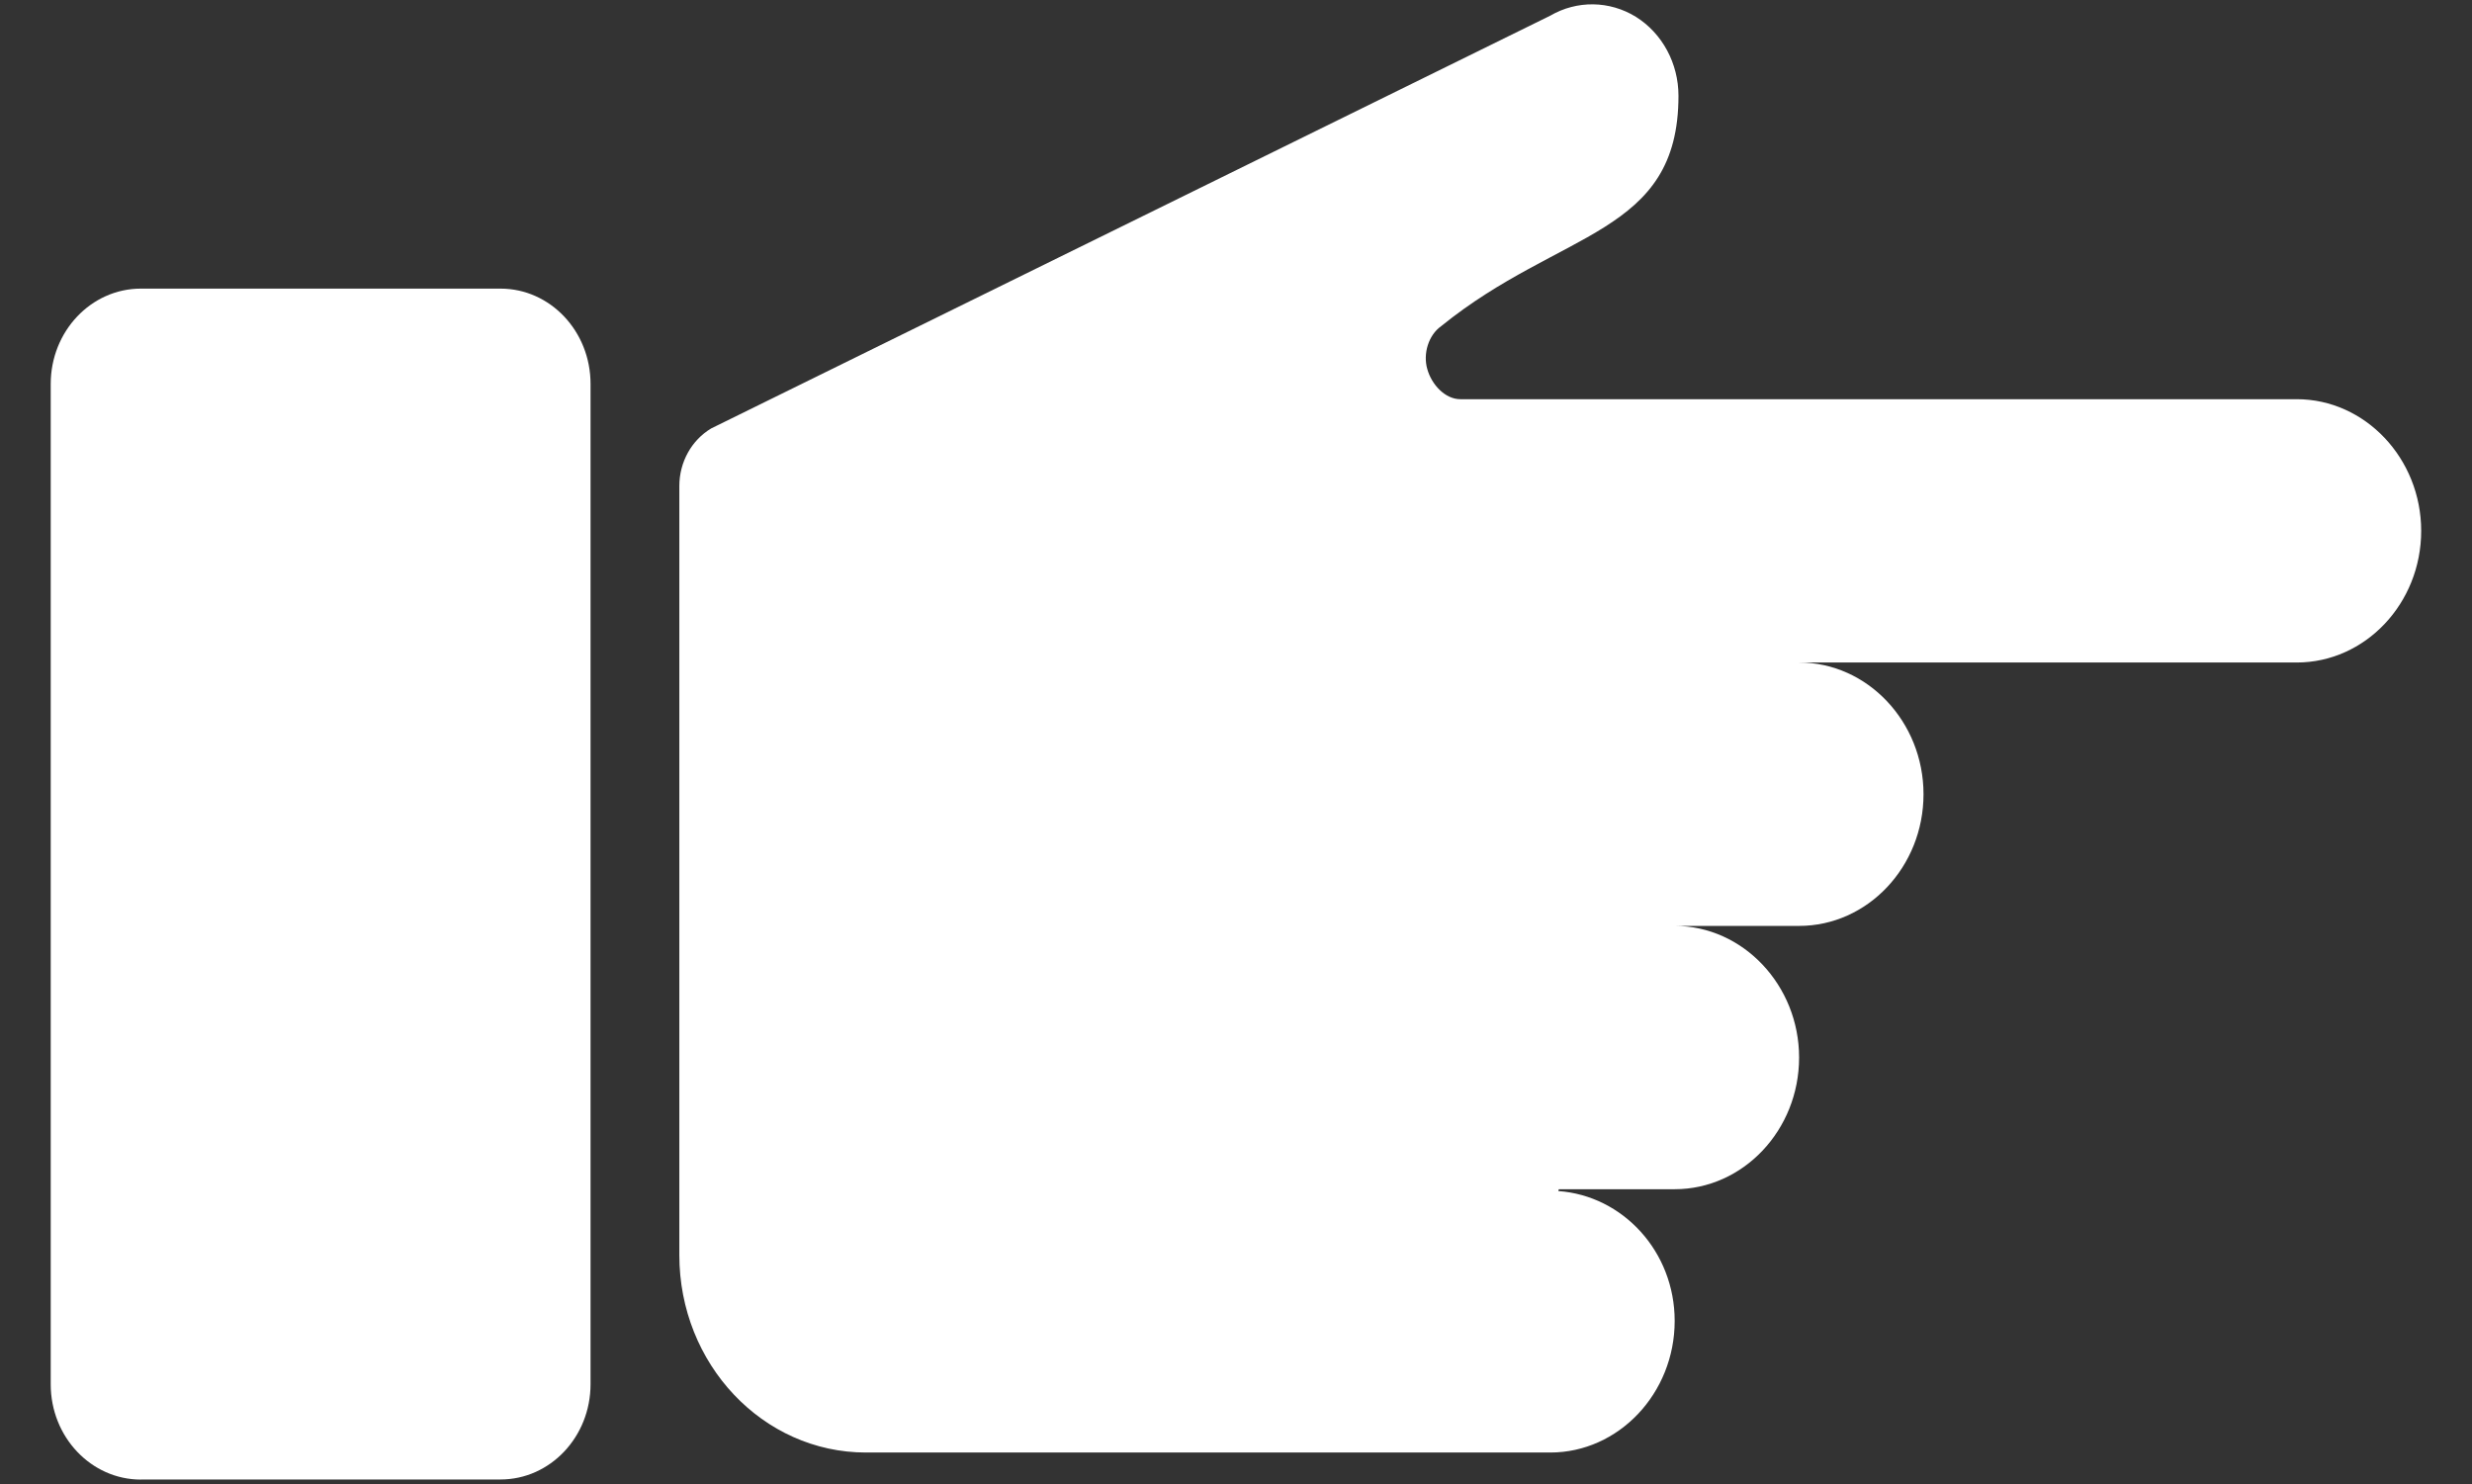
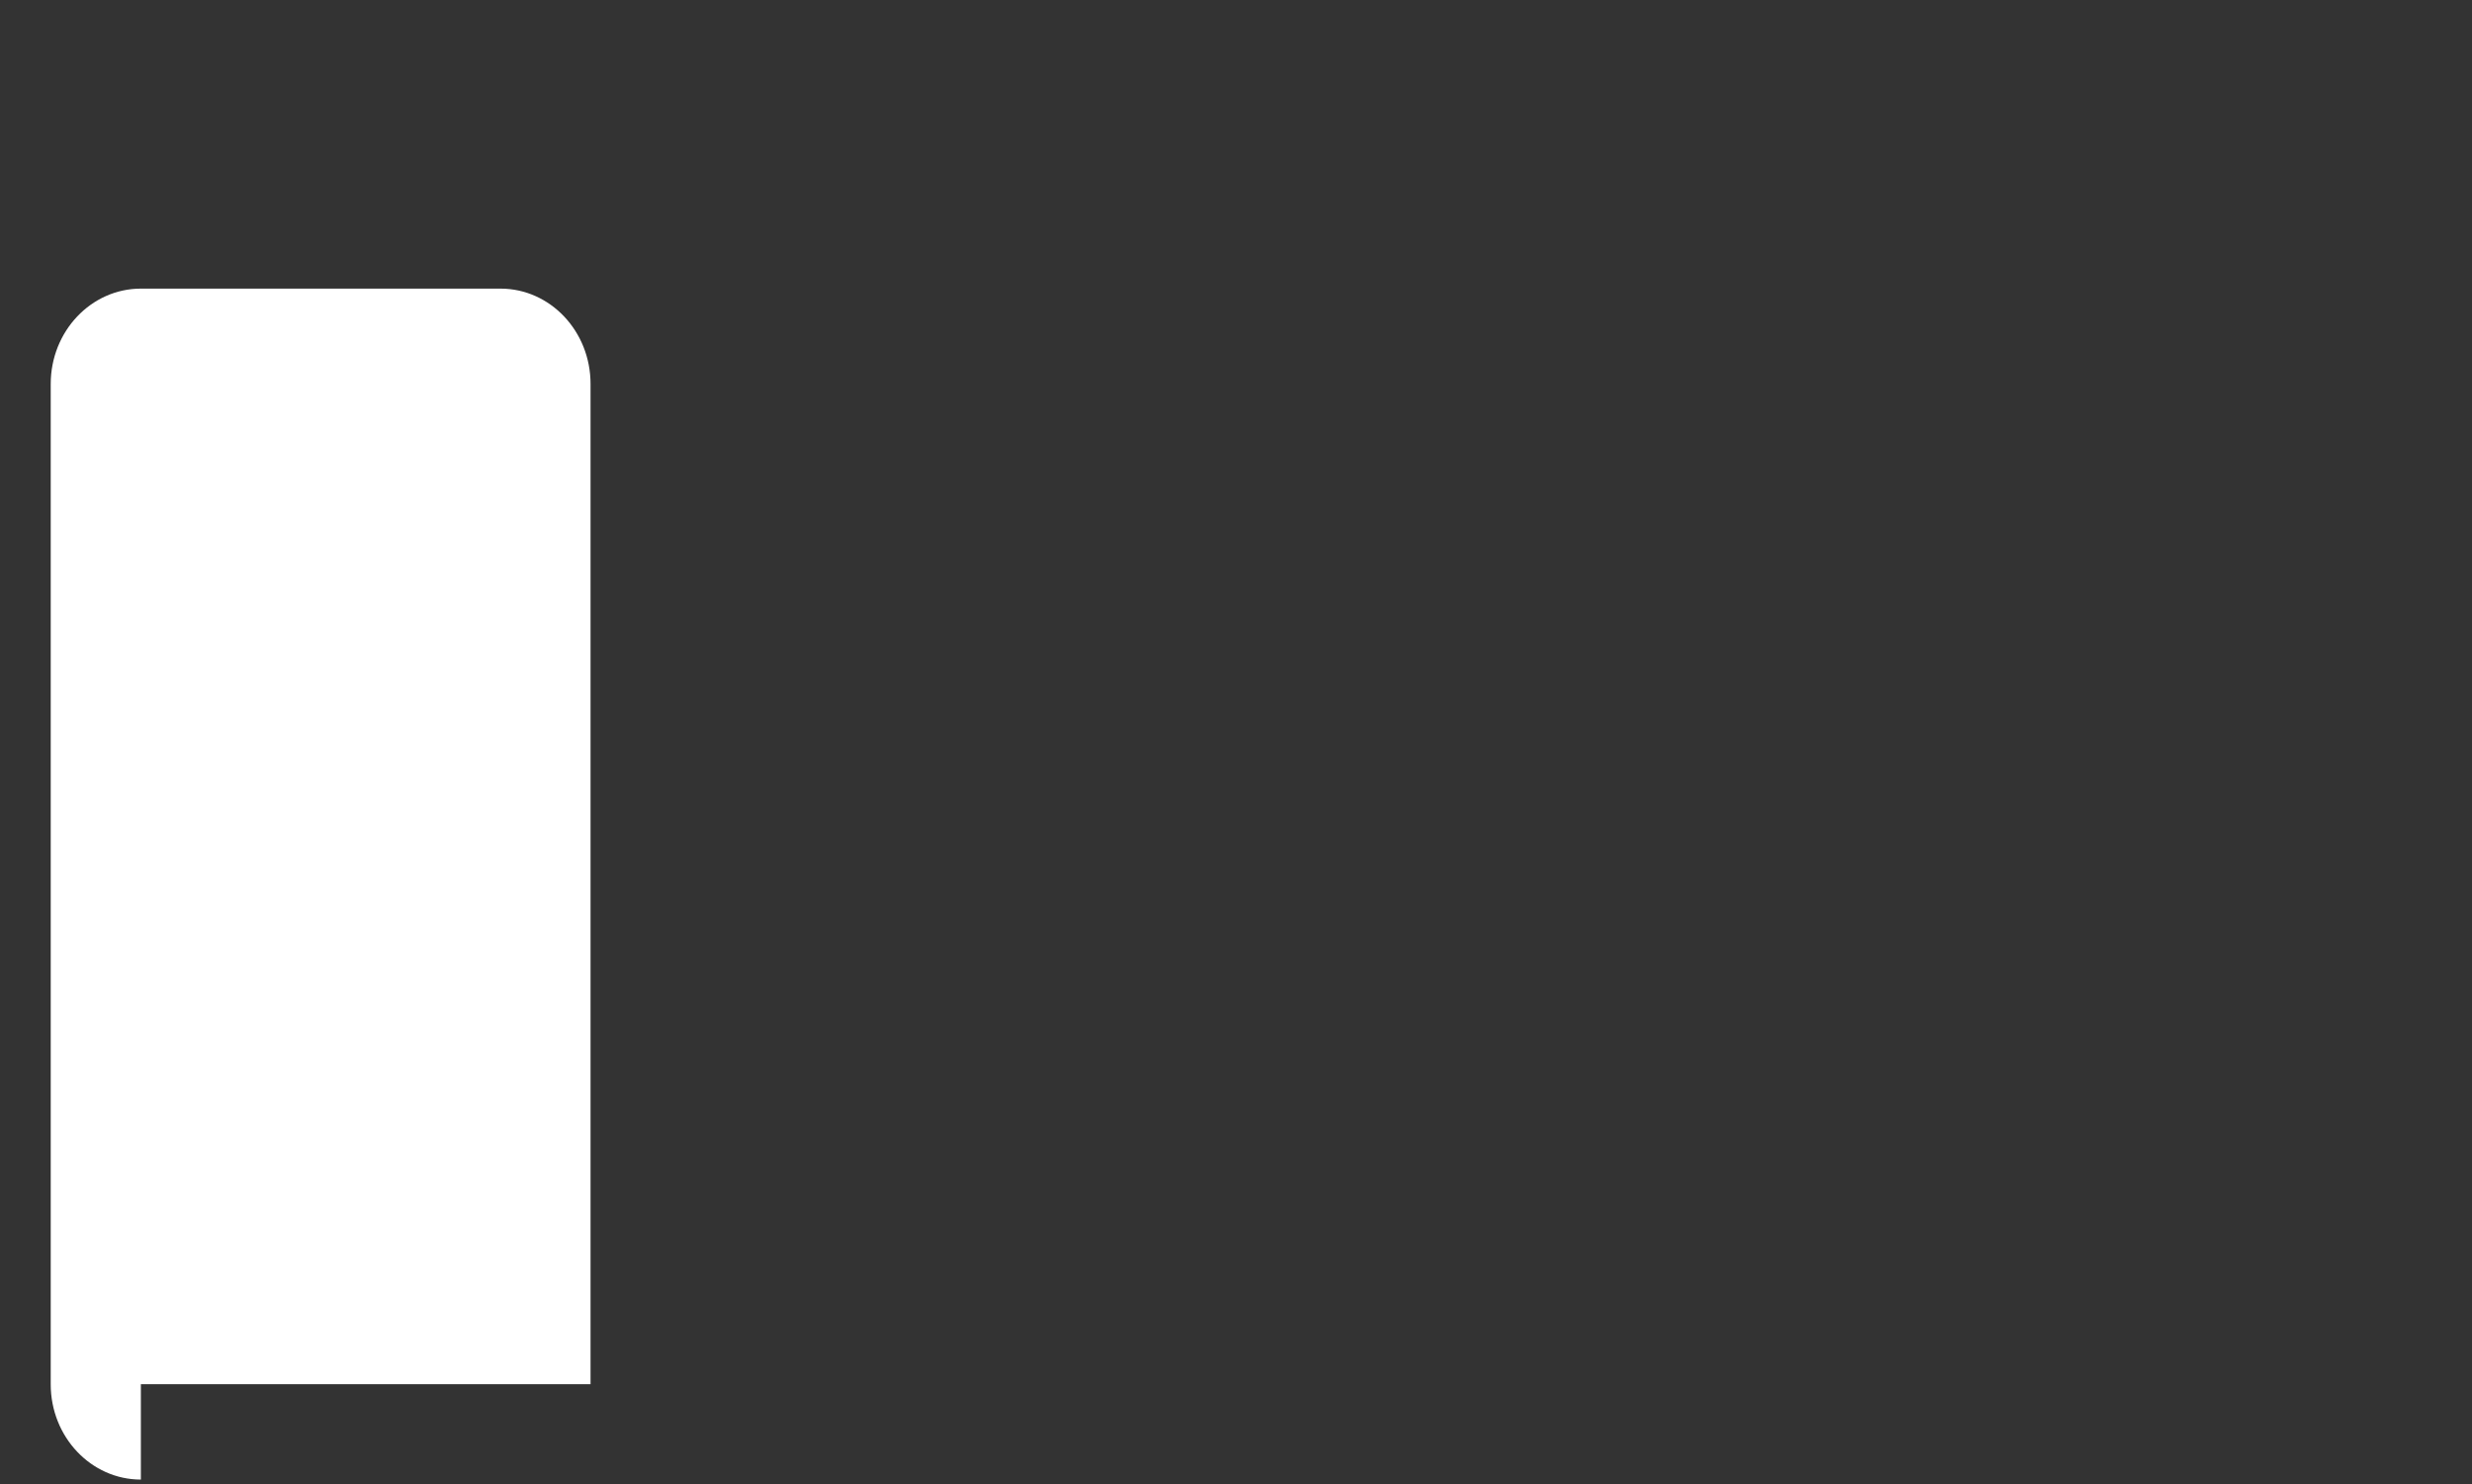
<svg xmlns="http://www.w3.org/2000/svg" version="1.1" id="Layer_1" x="0px" y="0px" width="25.392px" height="15.247px" viewBox="0 0 25.392 15.247" enable-background="new 0 0 25.392 15.247" xml:space="preserve">
  <rect x="0" y="0" width="25.392" height="15.247" fill="#333333" stroke="none" />
  <g>
-     <path fill="#FFFFFF" d="M17.202,13.57c0-0.713-0.533-1.287-1.195-1.334c0.001-0.009,0.004-0.014,0.005-0.019h1.19   c0.703,0,1.278-0.607,1.278-1.353c0-0.741-0.575-1.352-1.278-1.352h1.278c0.703,0,1.278-0.607,1.278-1.353   c0-0.743-0.575-1.353-1.278-1.353h5.112c0.703,0,1.278-0.607,1.278-1.352c0-0.743-0.575-1.353-1.278-1.353h-0.816h-6.853H15   c-0.156,0-0.295-0.15-0.339-0.309c-0.046-0.158,0.012-0.349,0.142-0.441c1.227-0.996,2.438-0.932,2.438-2.367   c0-0.333-0.166-0.641-0.437-0.811c-0.271-0.167-0.606-0.172-0.882-0.011L7.306,4.401C7.104,4.521,6.978,4.747,6.978,4.993   c0,1.184,0,5.357,0,7.901c0,1.119,0.857,2.028,1.917,2.028c3.425,0,7.029,0,7.029,0C16.626,14.922,17.202,14.314,17.202,13.57z" />
-     <path fill="#FFFFFF" d="M1.447,15.2c-0.511,0-0.926-0.438-0.926-0.979V3.944c0-0.54,0.415-0.979,0.926-0.979h3.694   c0.511,0,0.925,0.438,0.925,0.979V14.22c0,0.541-0.414,0.979-0.925,0.979H1.447z" />
+     <path fill="#FFFFFF" d="M1.447,15.2c-0.511,0-0.926-0.438-0.926-0.979V3.944c0-0.54,0.415-0.979,0.926-0.979h3.694   c0.511,0,0.925,0.438,0.925,0.979V14.22H1.447z" />
  </g>
</svg>